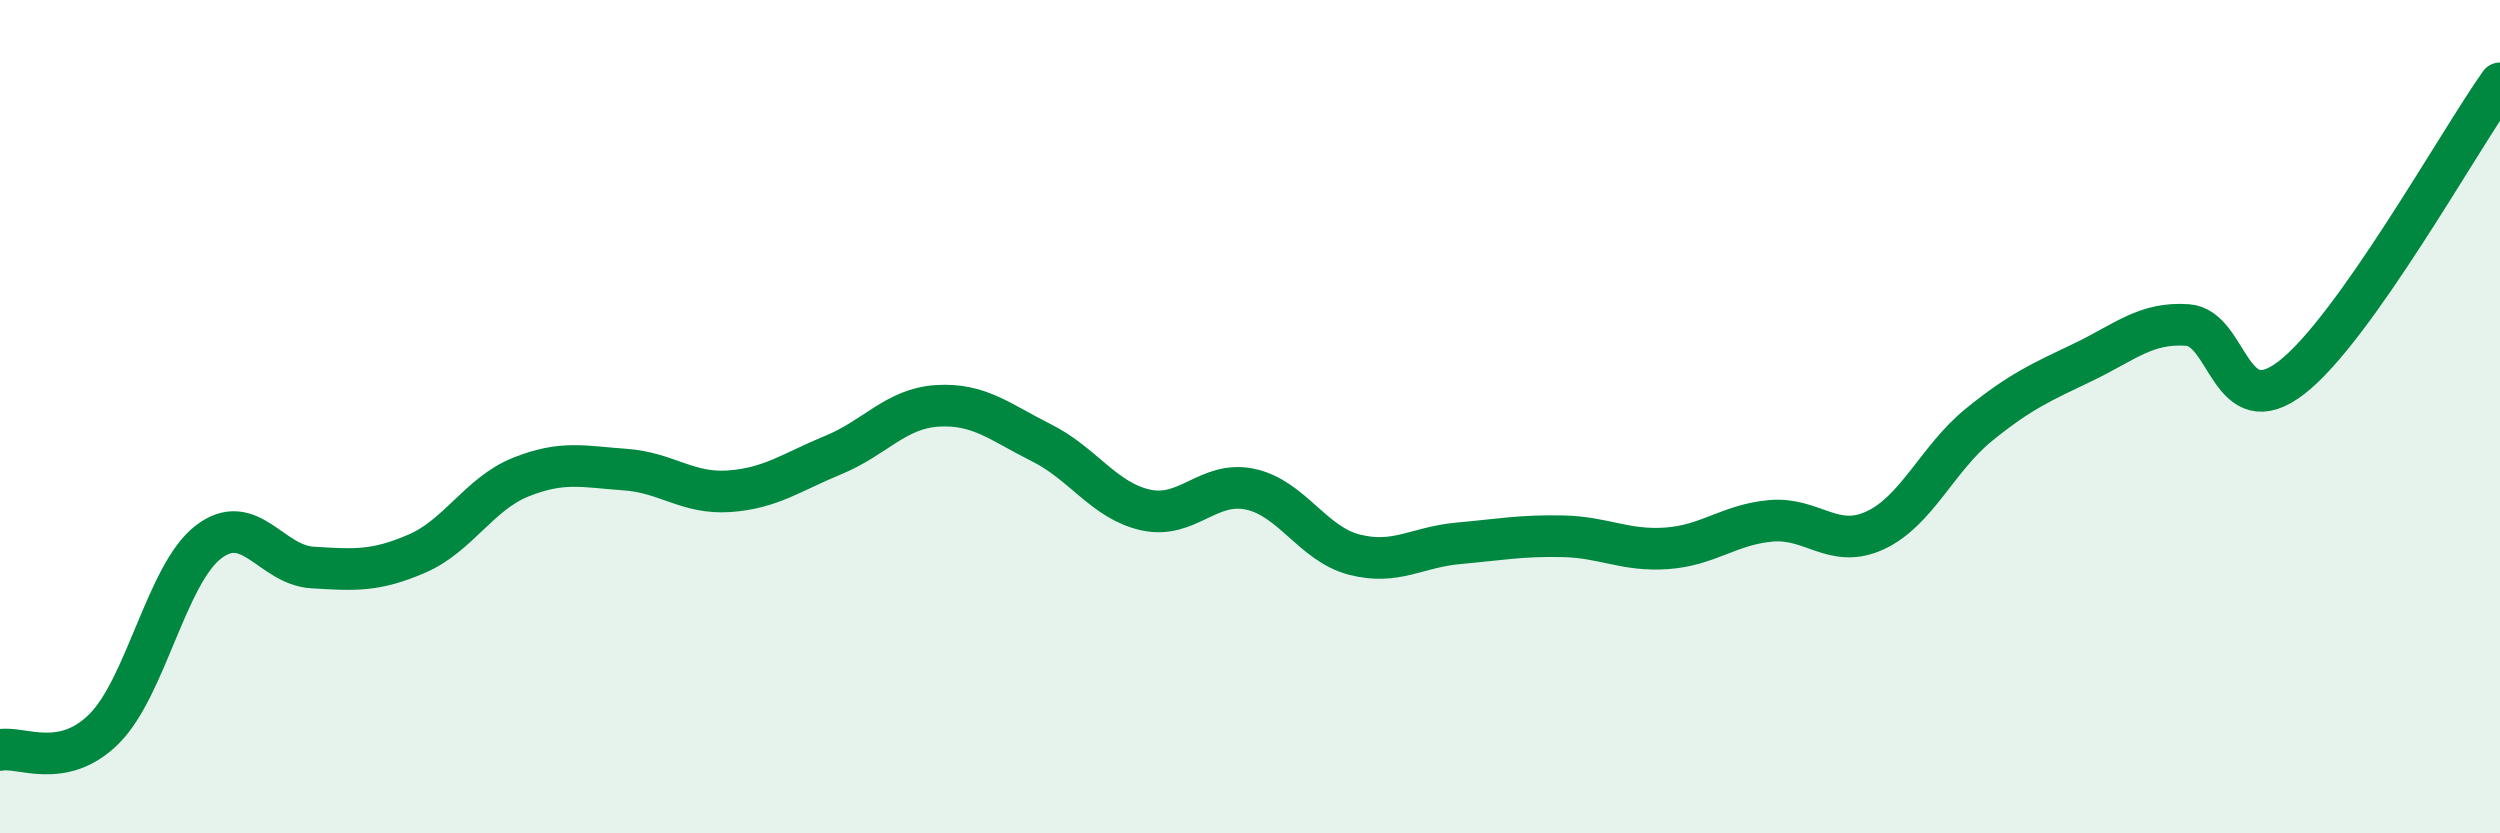
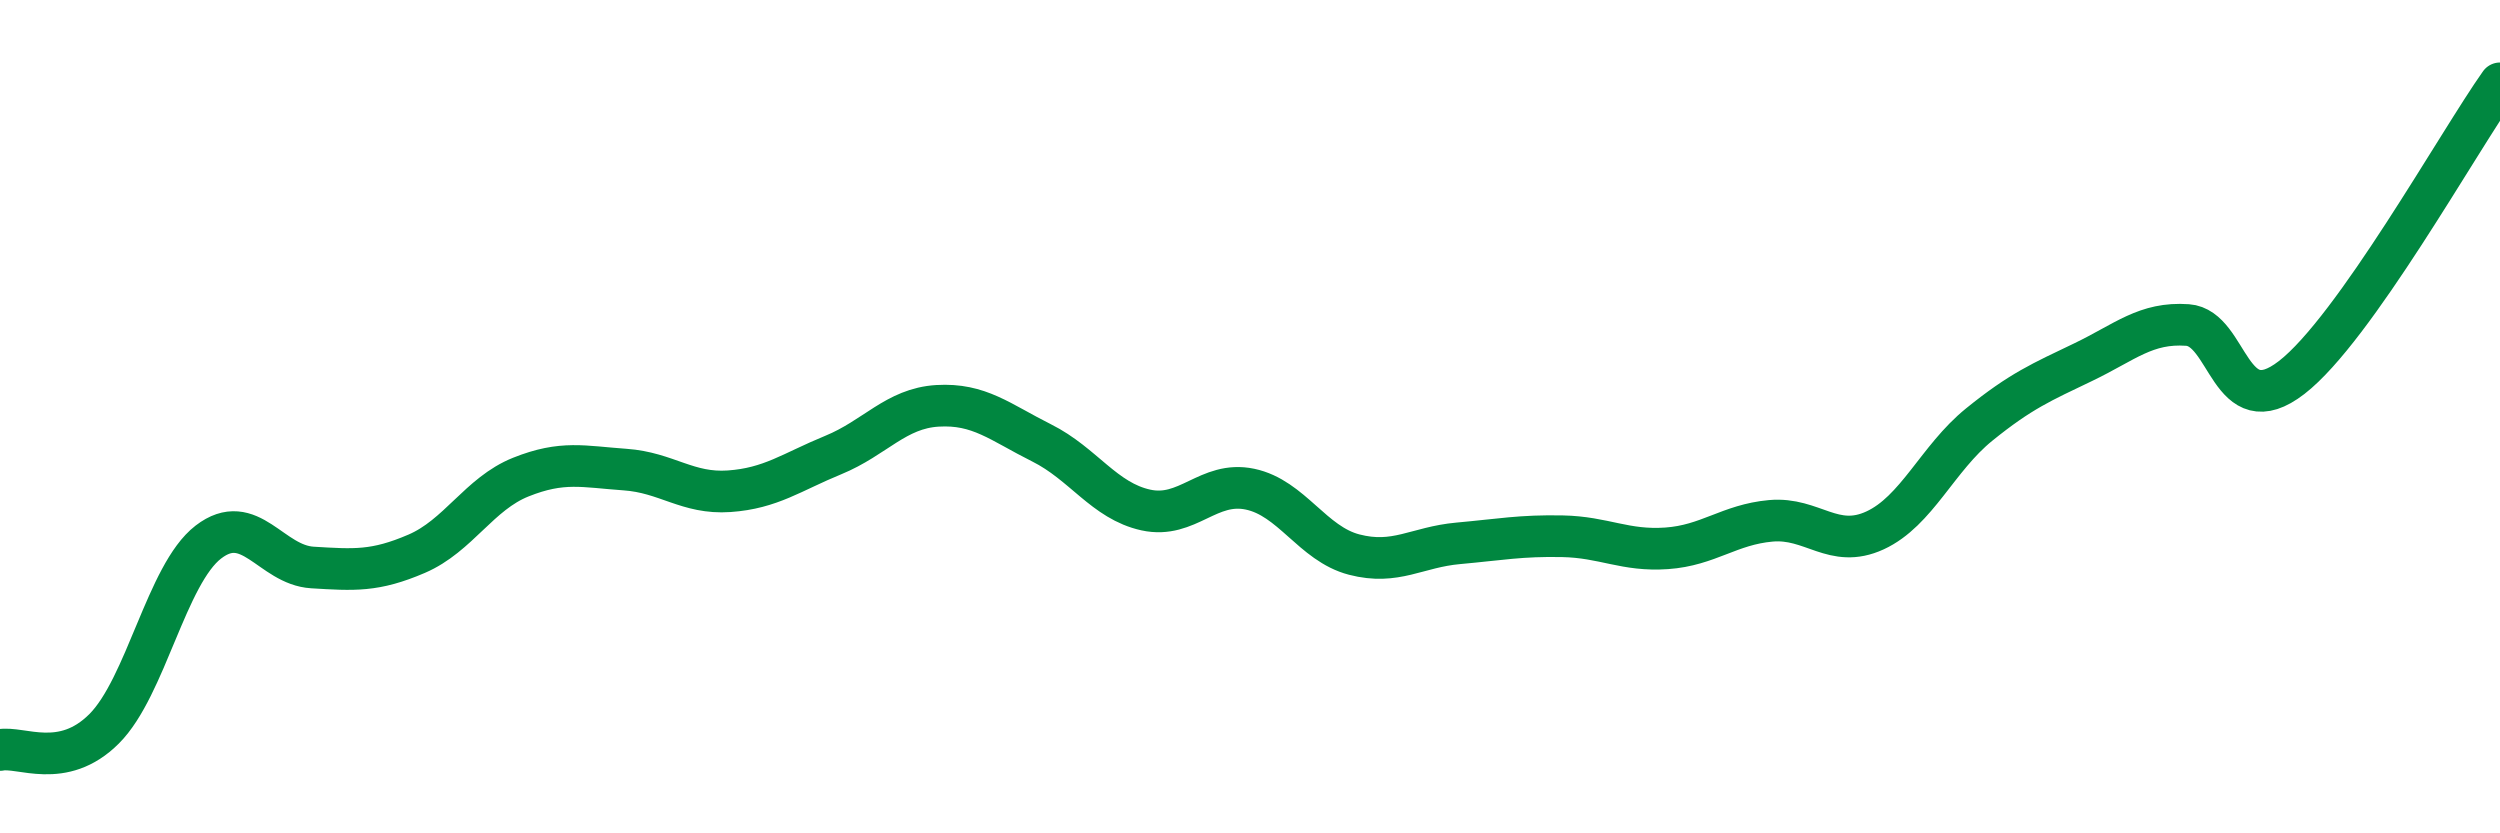
<svg xmlns="http://www.w3.org/2000/svg" width="60" height="20" viewBox="0 0 60 20">
-   <path d="M 0,18 C 0.5,17.9 1.5,18.49 2.5,17.49 C 3.5,16.49 4,13.78 5,13.01 C 6,12.24 6.5,13.56 7.5,13.62 C 8.5,13.68 9,13.72 10,13.29 C 11,12.86 11.5,11.85 12.5,11.45 C 13.5,11.05 14,11.2 15,11.27 C 16,11.34 16.5,11.86 17.5,11.79 C 18.5,11.72 19,11.33 20,10.92 C 21,10.51 21.5,9.8 22.5,9.74 C 23.5,9.68 24,10.13 25,10.63 C 26,11.13 26.5,12.02 27.5,12.24 C 28.5,12.46 29,11.53 30,11.74 C 31,11.95 31.5,13.05 32.5,13.31 C 33.5,13.57 34,13.13 35,13.04 C 36,12.95 36.5,12.85 37.5,12.87 C 38.5,12.89 39,13.23 40,13.16 C 41,13.09 41.5,12.59 42.5,12.5 C 43.5,12.41 44,13.19 45,12.73 C 46,12.27 46.5,11 47.5,10.19 C 48.5,9.38 49,9.17 50,8.69 C 51,8.21 51.5,7.73 52.5,7.8 C 53.5,7.87 53.5,10.22 55,9.06 C 56.5,7.9 59,3.41 60,2L60 20L0 20Z" fill="#008740" opacity="0.1" stroke-linecap="round" stroke-linejoin="round" />
  <path d="M 0,18 C 0.5,17.9 1.5,18.49 2.5,17.49 C 3.5,16.49 4,13.78 5,13.01 C 6,12.24 6.5,13.56 7.5,13.62 C 8.5,13.68 9,13.72 10,13.29 C 11,12.86 11.5,11.85 12.5,11.45 C 13.5,11.05 14,11.2 15,11.27 C 16,11.34 16.5,11.86 17.5,11.79 C 18.5,11.72 19,11.33 20,10.92 C 21,10.51 21.5,9.8 22.5,9.74 C 23.5,9.68 24,10.13 25,10.63 C 26,11.13 26.5,12.02 27.5,12.24 C 28.5,12.46 29,11.53 30,11.74 C 31,11.95 31.5,13.05 32.5,13.31 C 33.5,13.57 34,13.13 35,13.04 C 36,12.95 36.5,12.85 37.5,12.87 C 38.5,12.89 39,13.23 40,13.16 C 41,13.09 41.5,12.59 42.5,12.5 C 43.5,12.41 44,13.19 45,12.73 C 46,12.27 46.5,11 47.5,10.19 C 48.5,9.38 49,9.17 50,8.69 C 51,8.21 51.5,7.73 52.5,7.8 C 53.5,7.87 53.5,10.22 55,9.06 C 56.5,7.9 59,3.41 60,2" stroke="#008740" stroke-width="1" fill="none" stroke-linecap="round" stroke-linejoin="round" />
</svg>